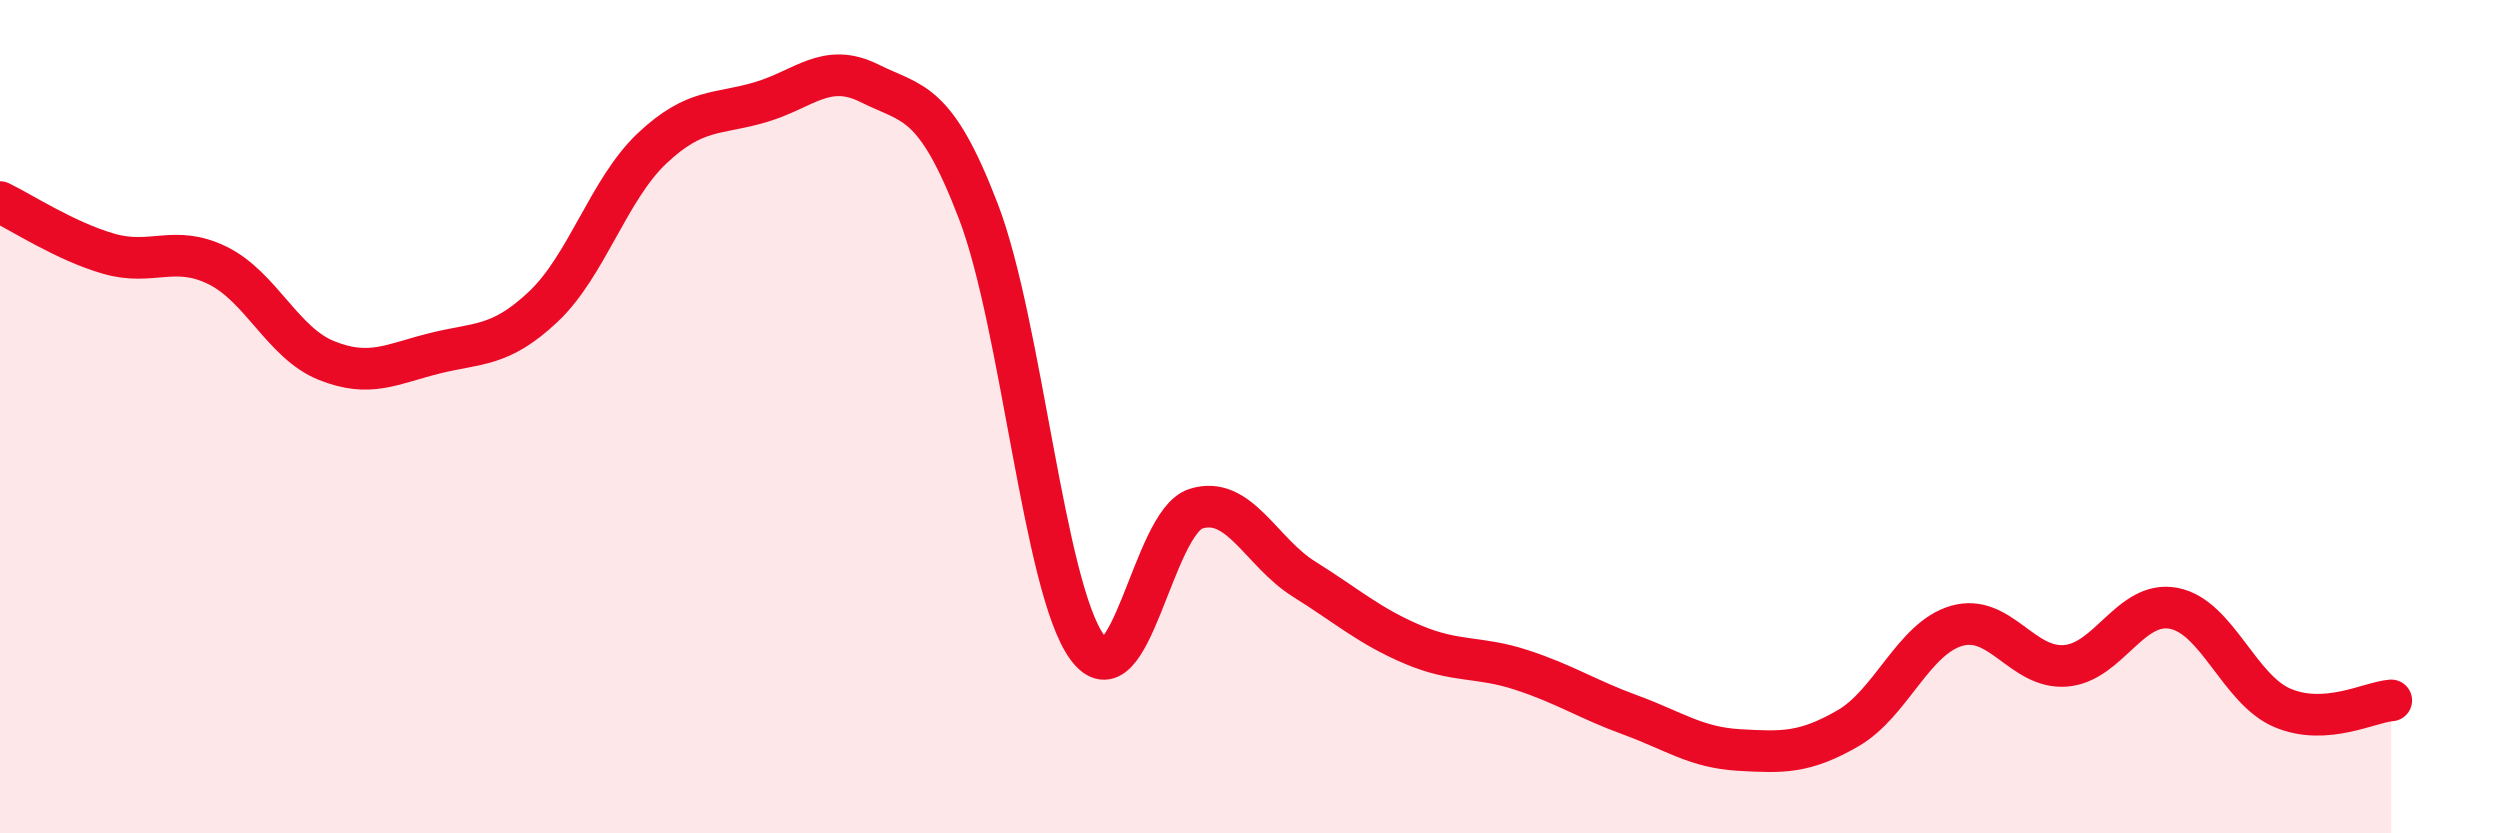
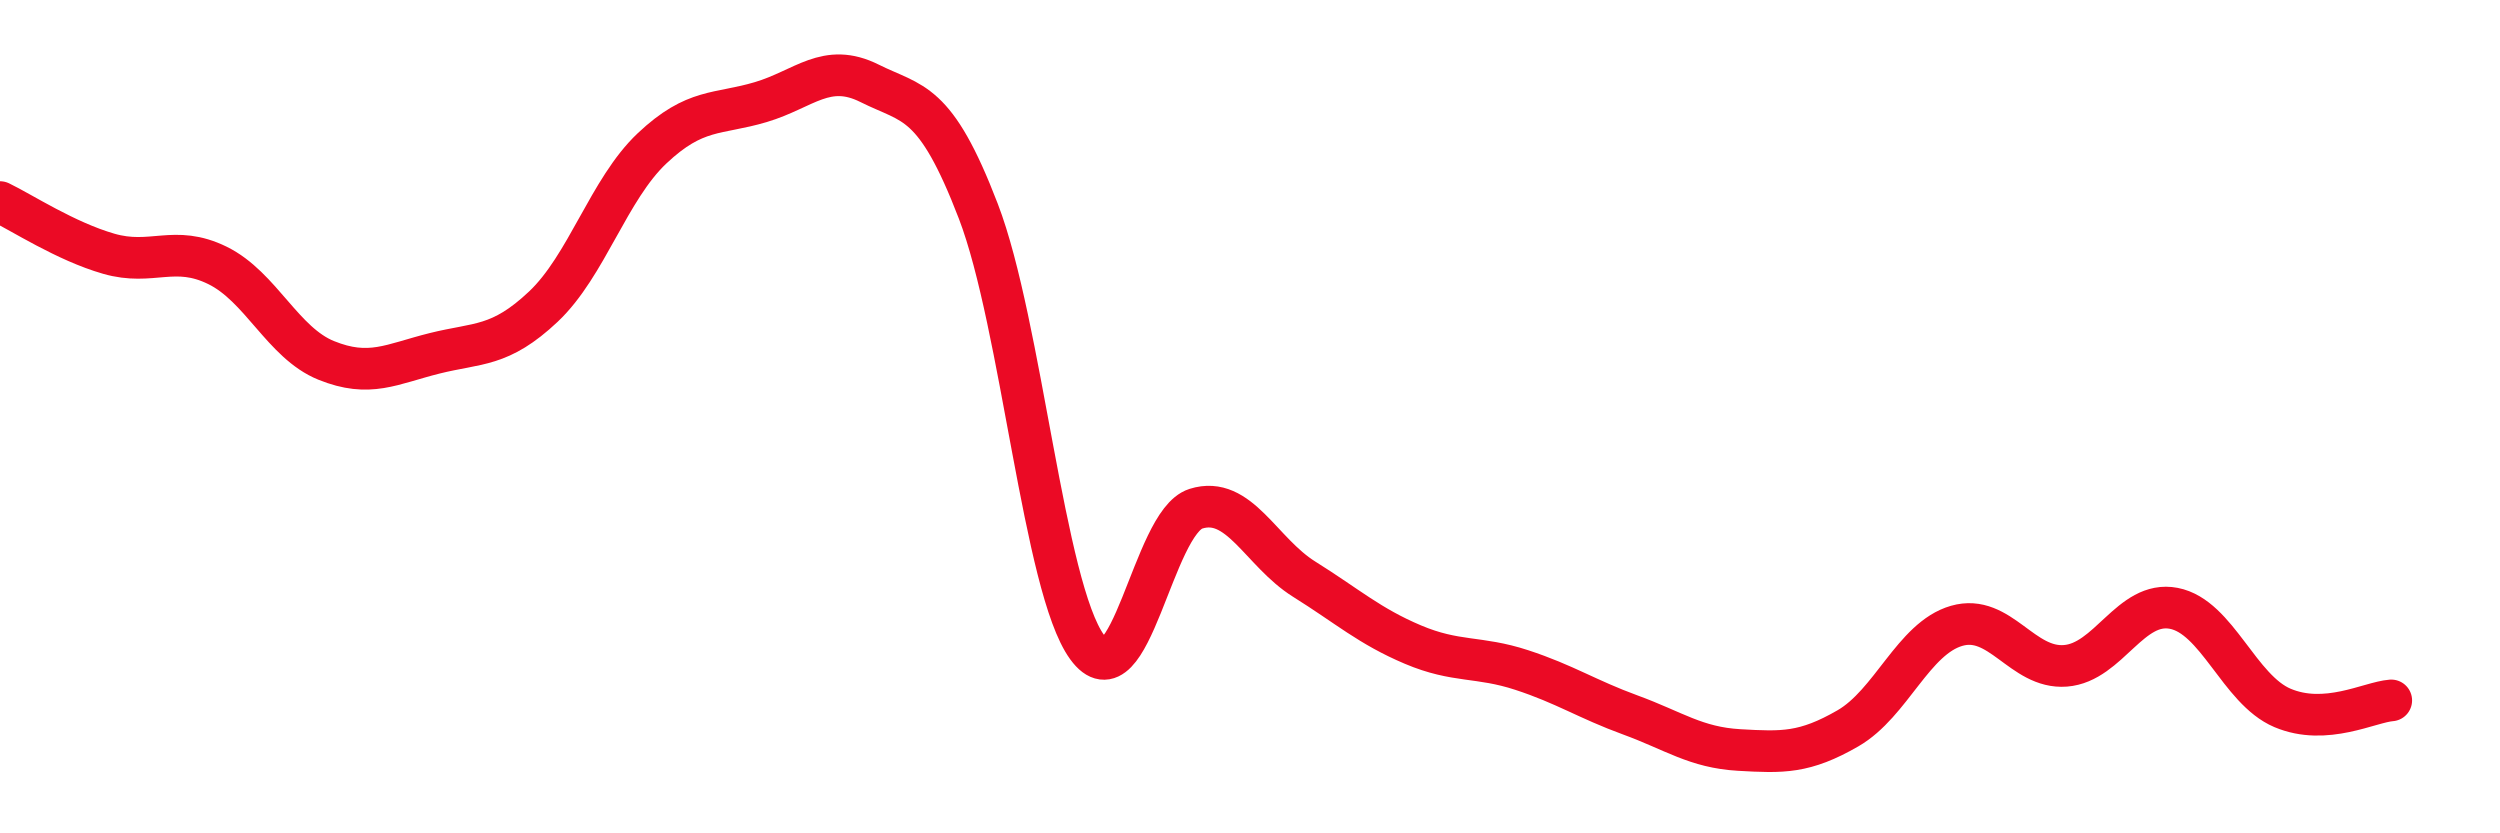
<svg xmlns="http://www.w3.org/2000/svg" width="60" height="20" viewBox="0 0 60 20">
-   <path d="M 0,4.85 C 0.52,5.1 1.57,5.79 2.61,6.09 C 3.65,6.39 4.18,5.86 5.22,6.37 C 6.26,6.88 6.79,8.23 7.83,8.65 C 8.87,9.07 9.39,8.74 10.43,8.48 C 11.47,8.22 12,8.34 13.04,7.36 C 14.08,6.38 14.61,4.54 15.65,3.56 C 16.69,2.58 17.22,2.76 18.26,2.45 C 19.3,2.14 19.83,1.48 20.87,2 C 21.91,2.52 22.44,2.36 23.48,5.07 C 24.52,7.78 25.05,14.1 26.09,15.53 C 27.13,16.96 27.66,12.54 28.7,12.21 C 29.74,11.88 30.26,13.25 31.3,13.9 C 32.34,14.55 32.87,15.03 33.91,15.47 C 34.95,15.91 35.48,15.74 36.52,16.08 C 37.56,16.42 38.09,16.78 39.13,17.16 C 40.17,17.54 40.7,17.94 41.74,18 C 42.78,18.06 43.31,18.08 44.35,17.48 C 45.39,16.88 45.92,15.32 46.96,15.02 C 48,14.72 48.53,16.06 49.57,15.98 C 50.61,15.9 51.13,14.4 52.17,14.6 C 53.21,14.8 53.74,16.55 54.78,16.99 C 55.82,17.43 56.87,16.85 57.39,16.81L57.39 20L0 20Z" fill="#EB0A25" opacity="0.1" stroke-linecap="round" stroke-linejoin="round" />
  <path d="M 0,4.85 C 0.52,5.1 1.57,5.79 2.61,6.09 C 3.65,6.39 4.18,5.86 5.22,6.37 C 6.26,6.88 6.79,8.23 7.83,8.65 C 8.87,9.07 9.39,8.74 10.43,8.48 C 11.47,8.22 12,8.34 13.04,7.36 C 14.08,6.38 14.61,4.54 15.65,3.56 C 16.69,2.58 17.22,2.76 18.26,2.45 C 19.3,2.14 19.83,1.48 20.87,2 C 21.91,2.52 22.44,2.36 23.48,5.07 C 24.52,7.78 25.05,14.1 26.09,15.53 C 27.13,16.96 27.66,12.54 28.7,12.21 C 29.74,11.88 30.26,13.25 31.3,13.9 C 32.34,14.55 32.87,15.03 33.91,15.47 C 34.95,15.91 35.48,15.74 36.52,16.08 C 37.56,16.42 38.09,16.78 39.13,17.16 C 40.17,17.54 40.7,17.94 41.74,18 C 42.78,18.06 43.31,18.08 44.35,17.48 C 45.39,16.88 45.92,15.32 46.96,15.02 C 48,14.72 48.53,16.06 49.57,15.98 C 50.61,15.9 51.13,14.4 52.17,14.6 C 53.21,14.8 53.74,16.55 54.78,16.99 C 55.82,17.43 56.87,16.85 57.39,16.81" stroke="#EB0A25" stroke-width="1" fill="none" stroke-linecap="round" stroke-linejoin="round" />
</svg>